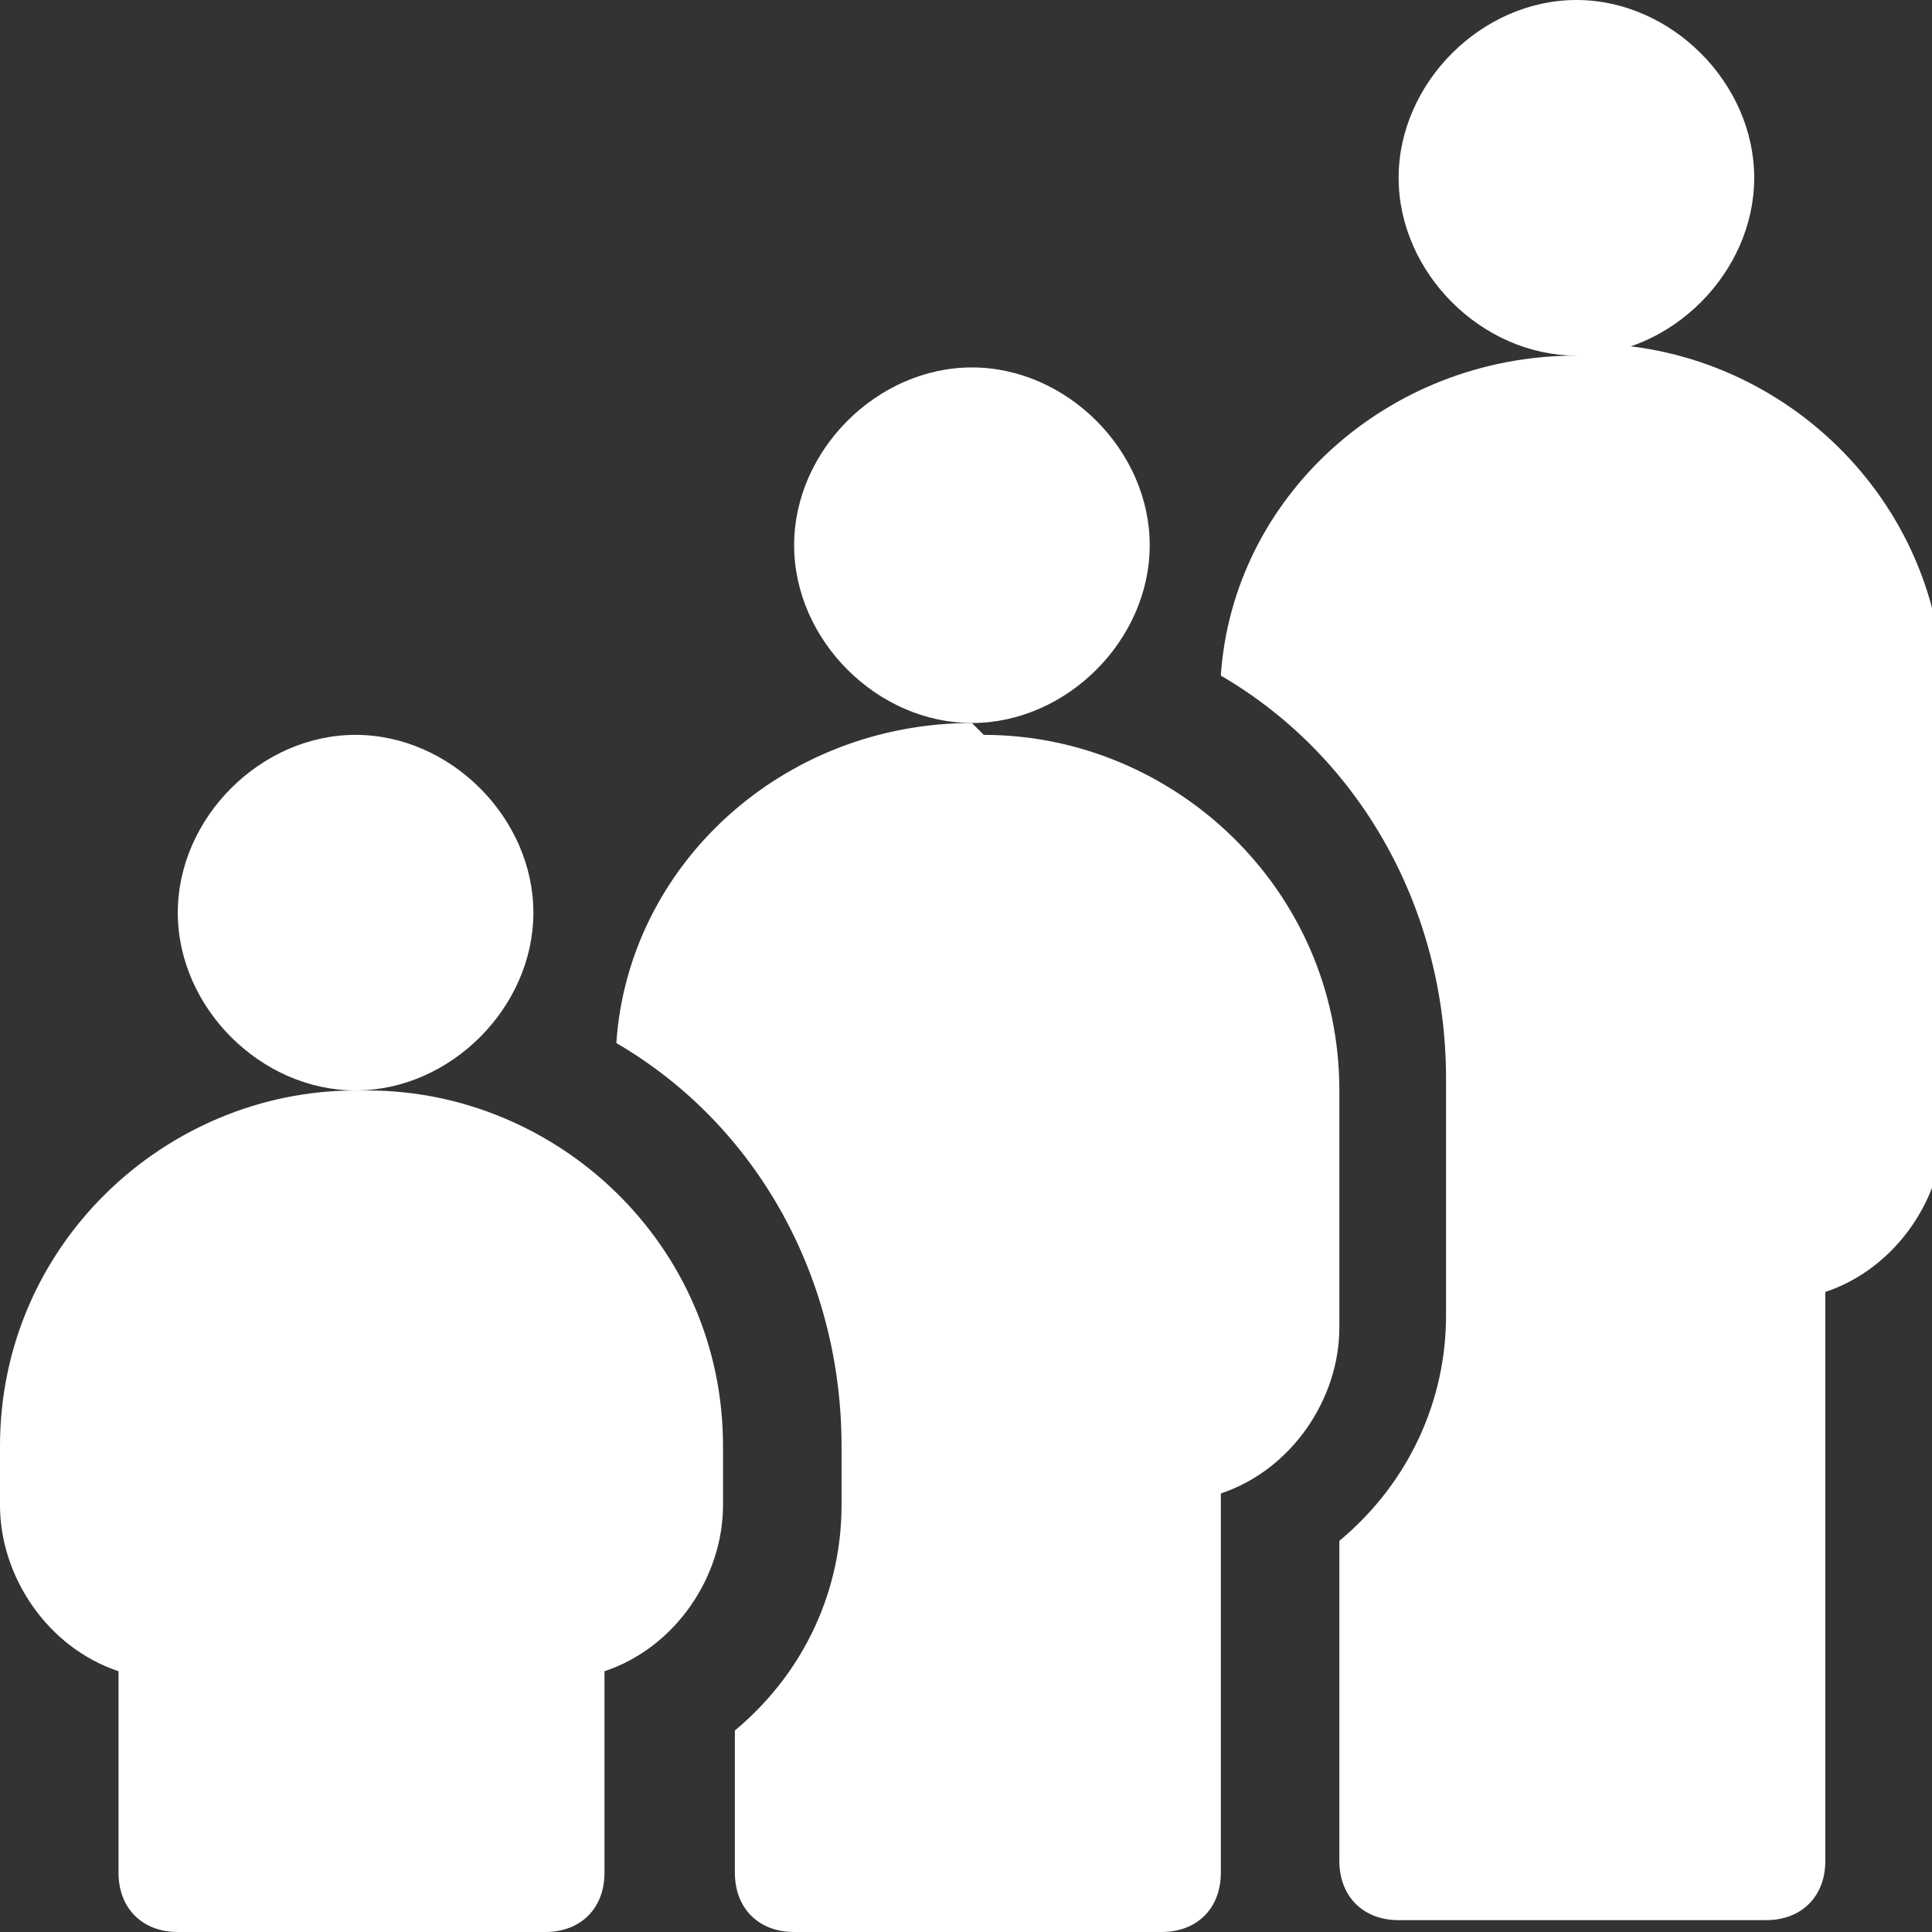
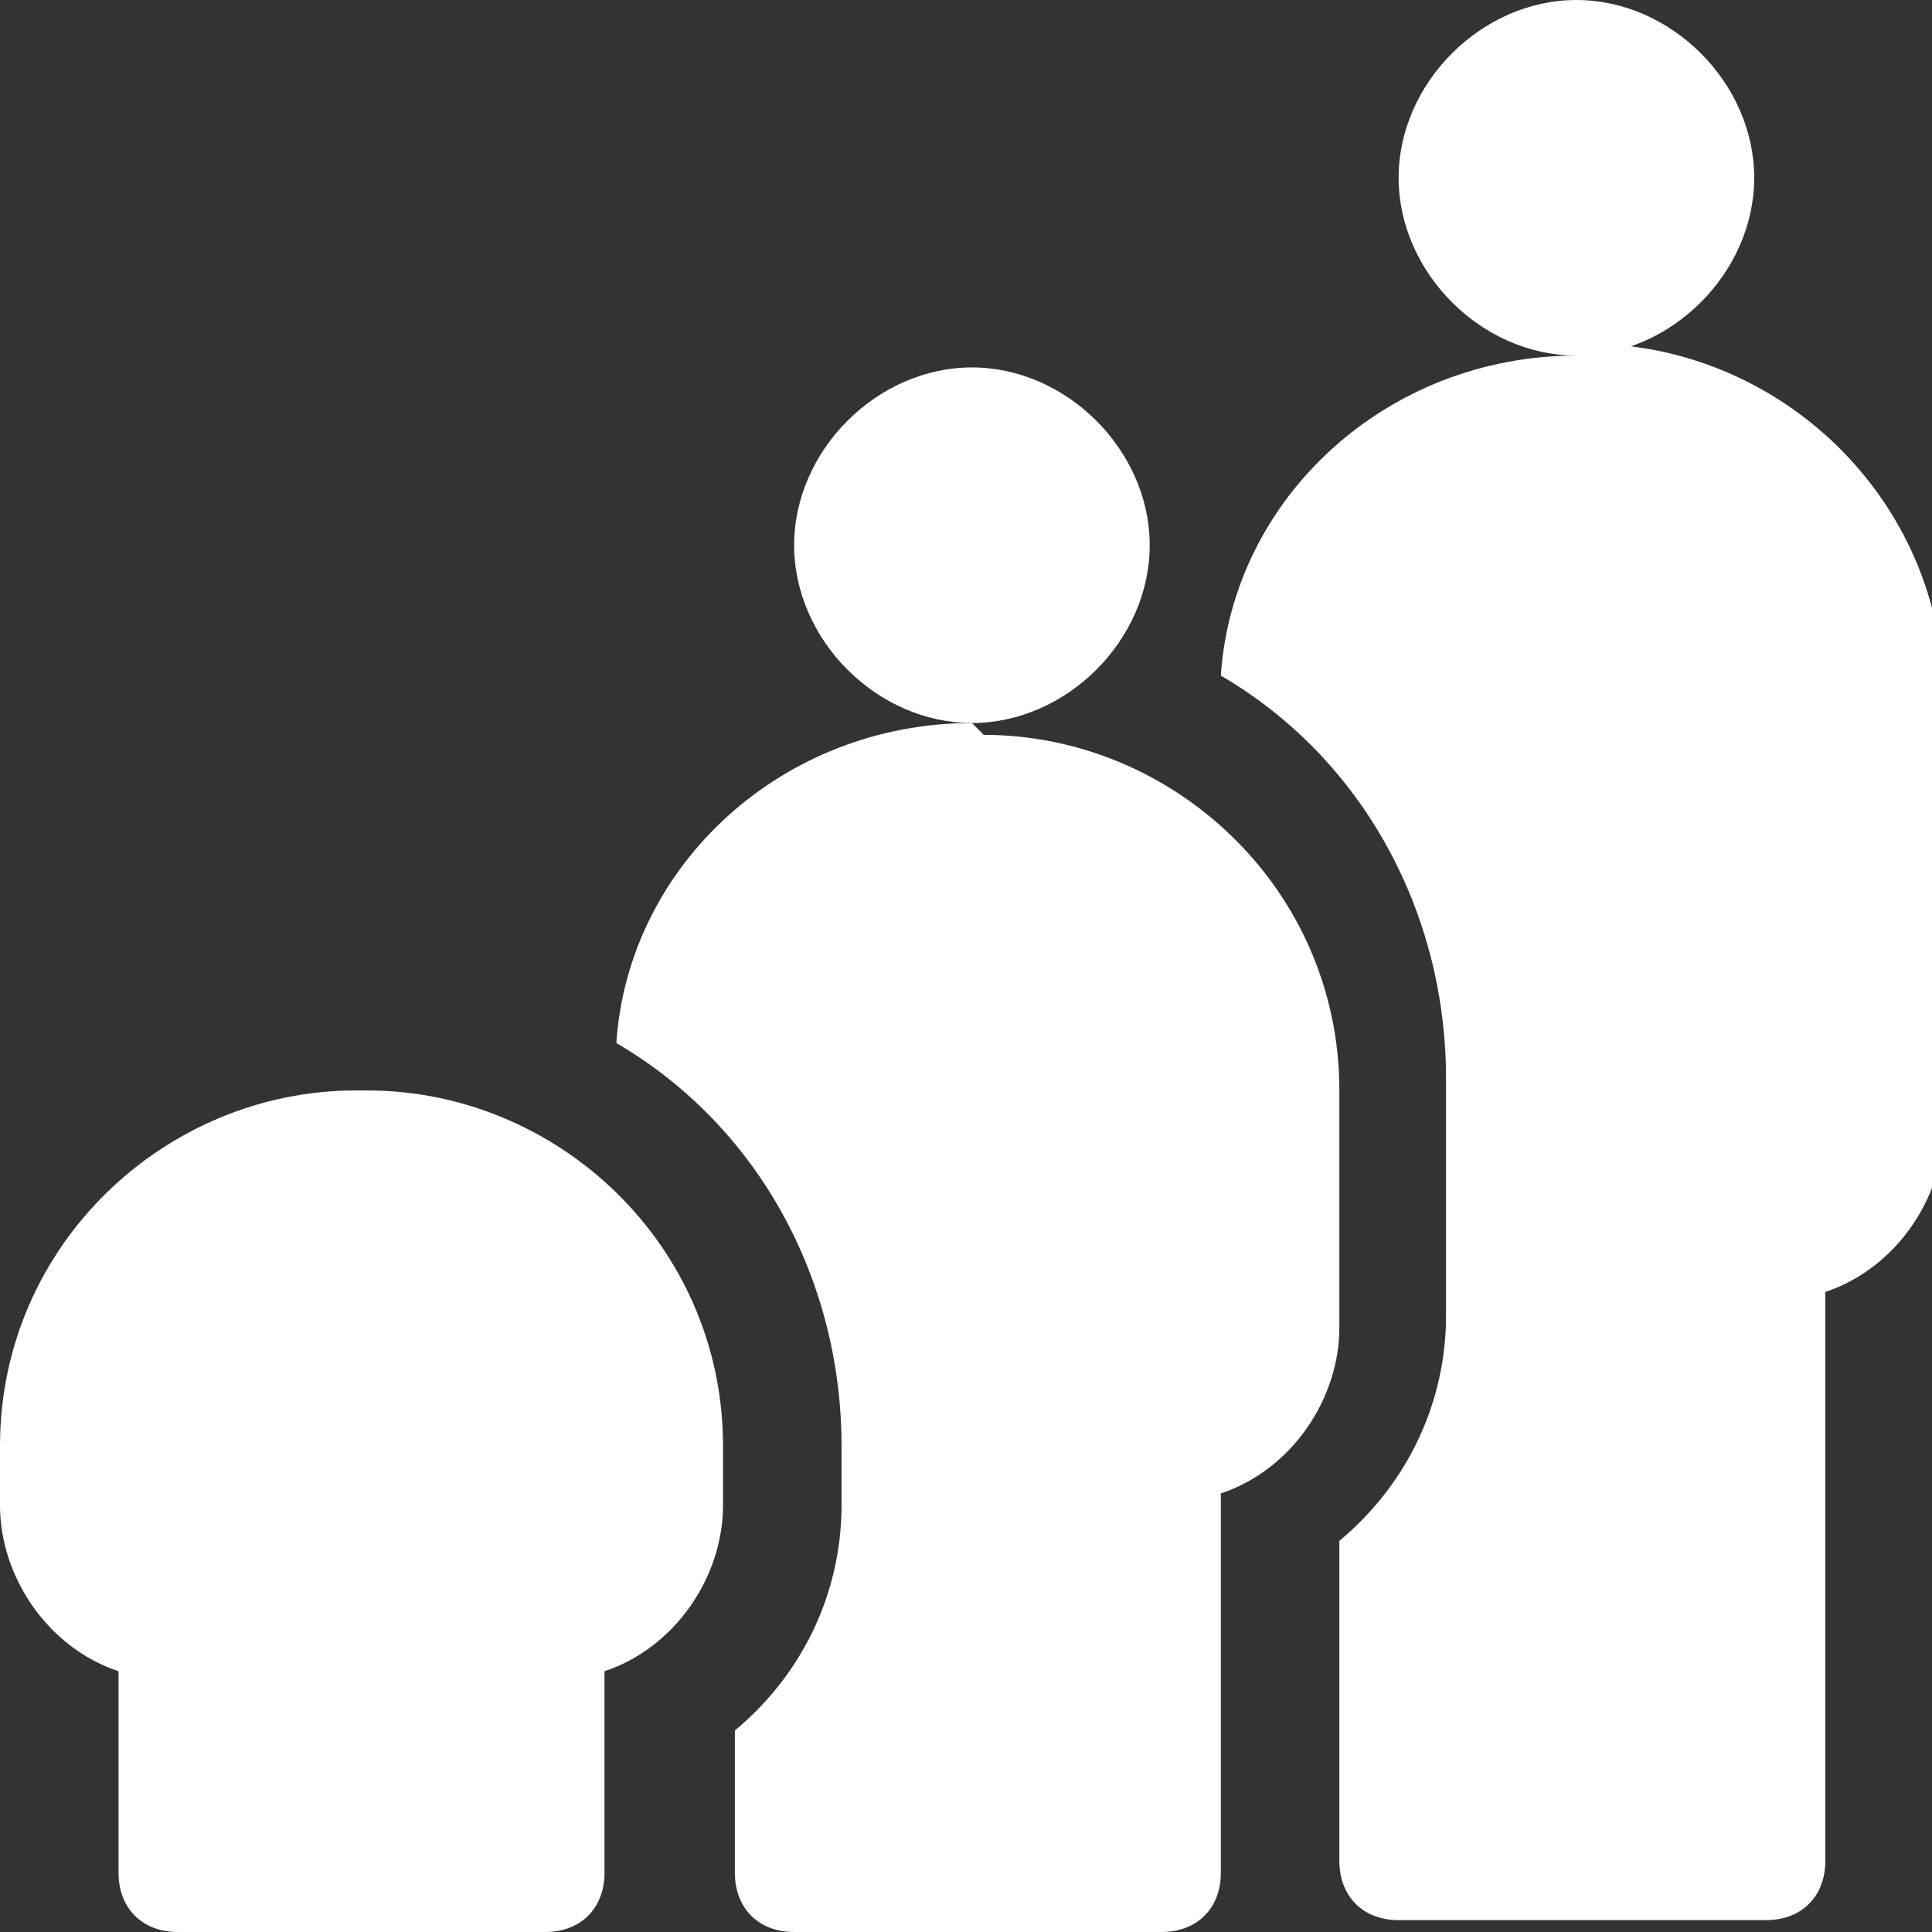
<svg xmlns="http://www.w3.org/2000/svg" id="Calque_1" version="1.1" viewBox="0 0 16.3 16.3">
  <rect x="0" y="0" width="16.3" height="16.3" fill="#333333" stroke="none" />
  <defs>
    <style>
      .st0 {
        fill: #fff;
      }
    </style>
  </defs>
  <path class="st0" d="M13.3,3c-1.6,0-2.9,1.2-3,2.7,1.2.7,1.9,2,1.9,3.4v2c0,.7-.3,1.4-.9,1.9v2.7c0,.3.2.5.5.5h3.1c.3,0,.5-.2.5-.5v-4.8c.6-.2,1-.8,1-1.4v-3.6c0-1.7-1.4-3-3-3Z" />
  <path class="st0" d="M13.3,3c.8,0,1.5-.7,1.5-1.5S14.1,0,13.3,0c-.8,0-1.5.7-1.5,1.5,0,.8.7,1.5,1.5,1.5Z" />
  <path class="st0" d="M9.7,4.6c0-.8-.7-1.5-1.5-1.5-.8,0-1.5.7-1.5,1.5s.7,1.5,1.5,1.5c.8,0,1.5-.7,1.5-1.5Z" />
  <path class="st0" d="M8.2,6.1c-1.6,0-2.9,1.2-3,2.7,1.2.7,1.9,2,1.9,3.4v.5c0,.7-.3,1.4-.9,1.9v1.2c0,.3.2.5.5.5h3.1c.3,0,.5-.2.5-.5v-3.2c.6-.2,1-.8,1-1.4v-2c0-1.7-1.4-3-3-3Z" />
  <path class="st0" d="M3,9.2C1.4,9.2,0,10.5,0,12.2c0,0,0,0,0,0v.5c0,.6.4,1.2,1,1.4v1.7c0,.3.2.5.5.5h3.1c.3,0,.5-.2.5-.5v-1.7c.6-.2,1-.8,1-1.4v-.5c0-1.7-1.4-3-3-3h0Z" />
-   <path class="st0" d="M3,9.2c.8,0,1.5-.7,1.5-1.5s-.7-1.5-1.5-1.5-1.5.7-1.5,1.5c0,.8.7,1.5,1.5,1.5Z" />
</svg>